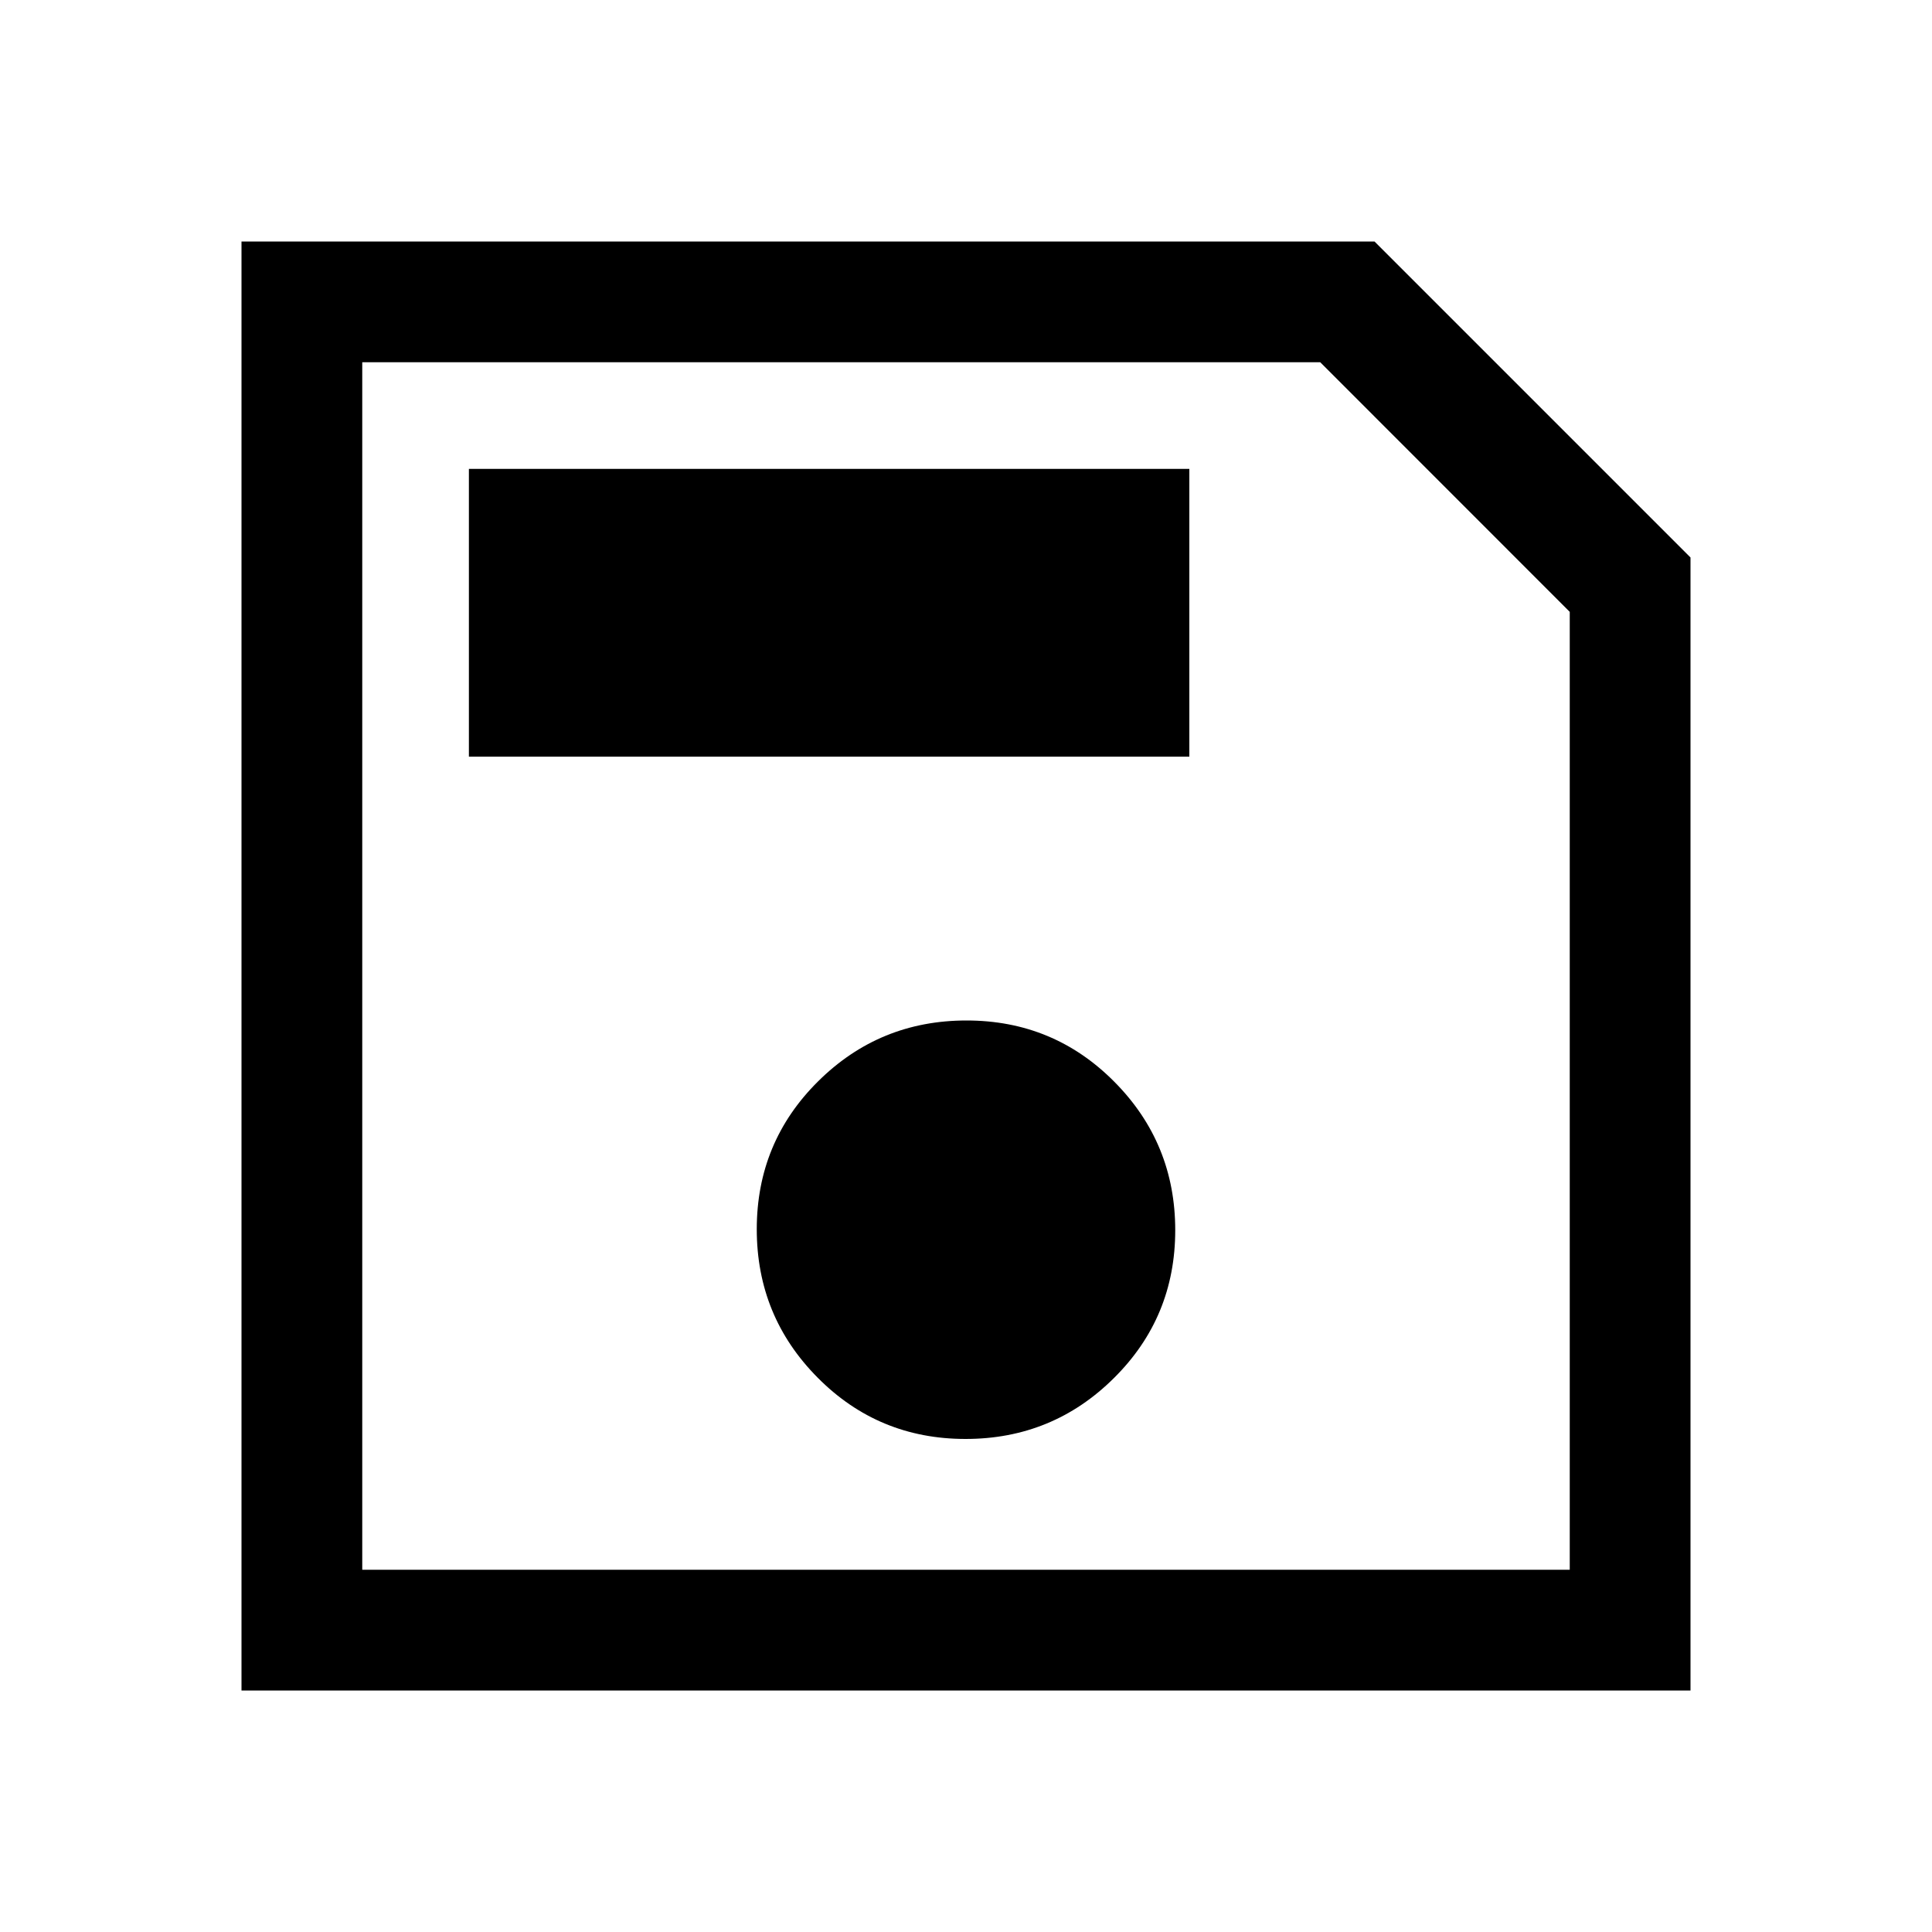
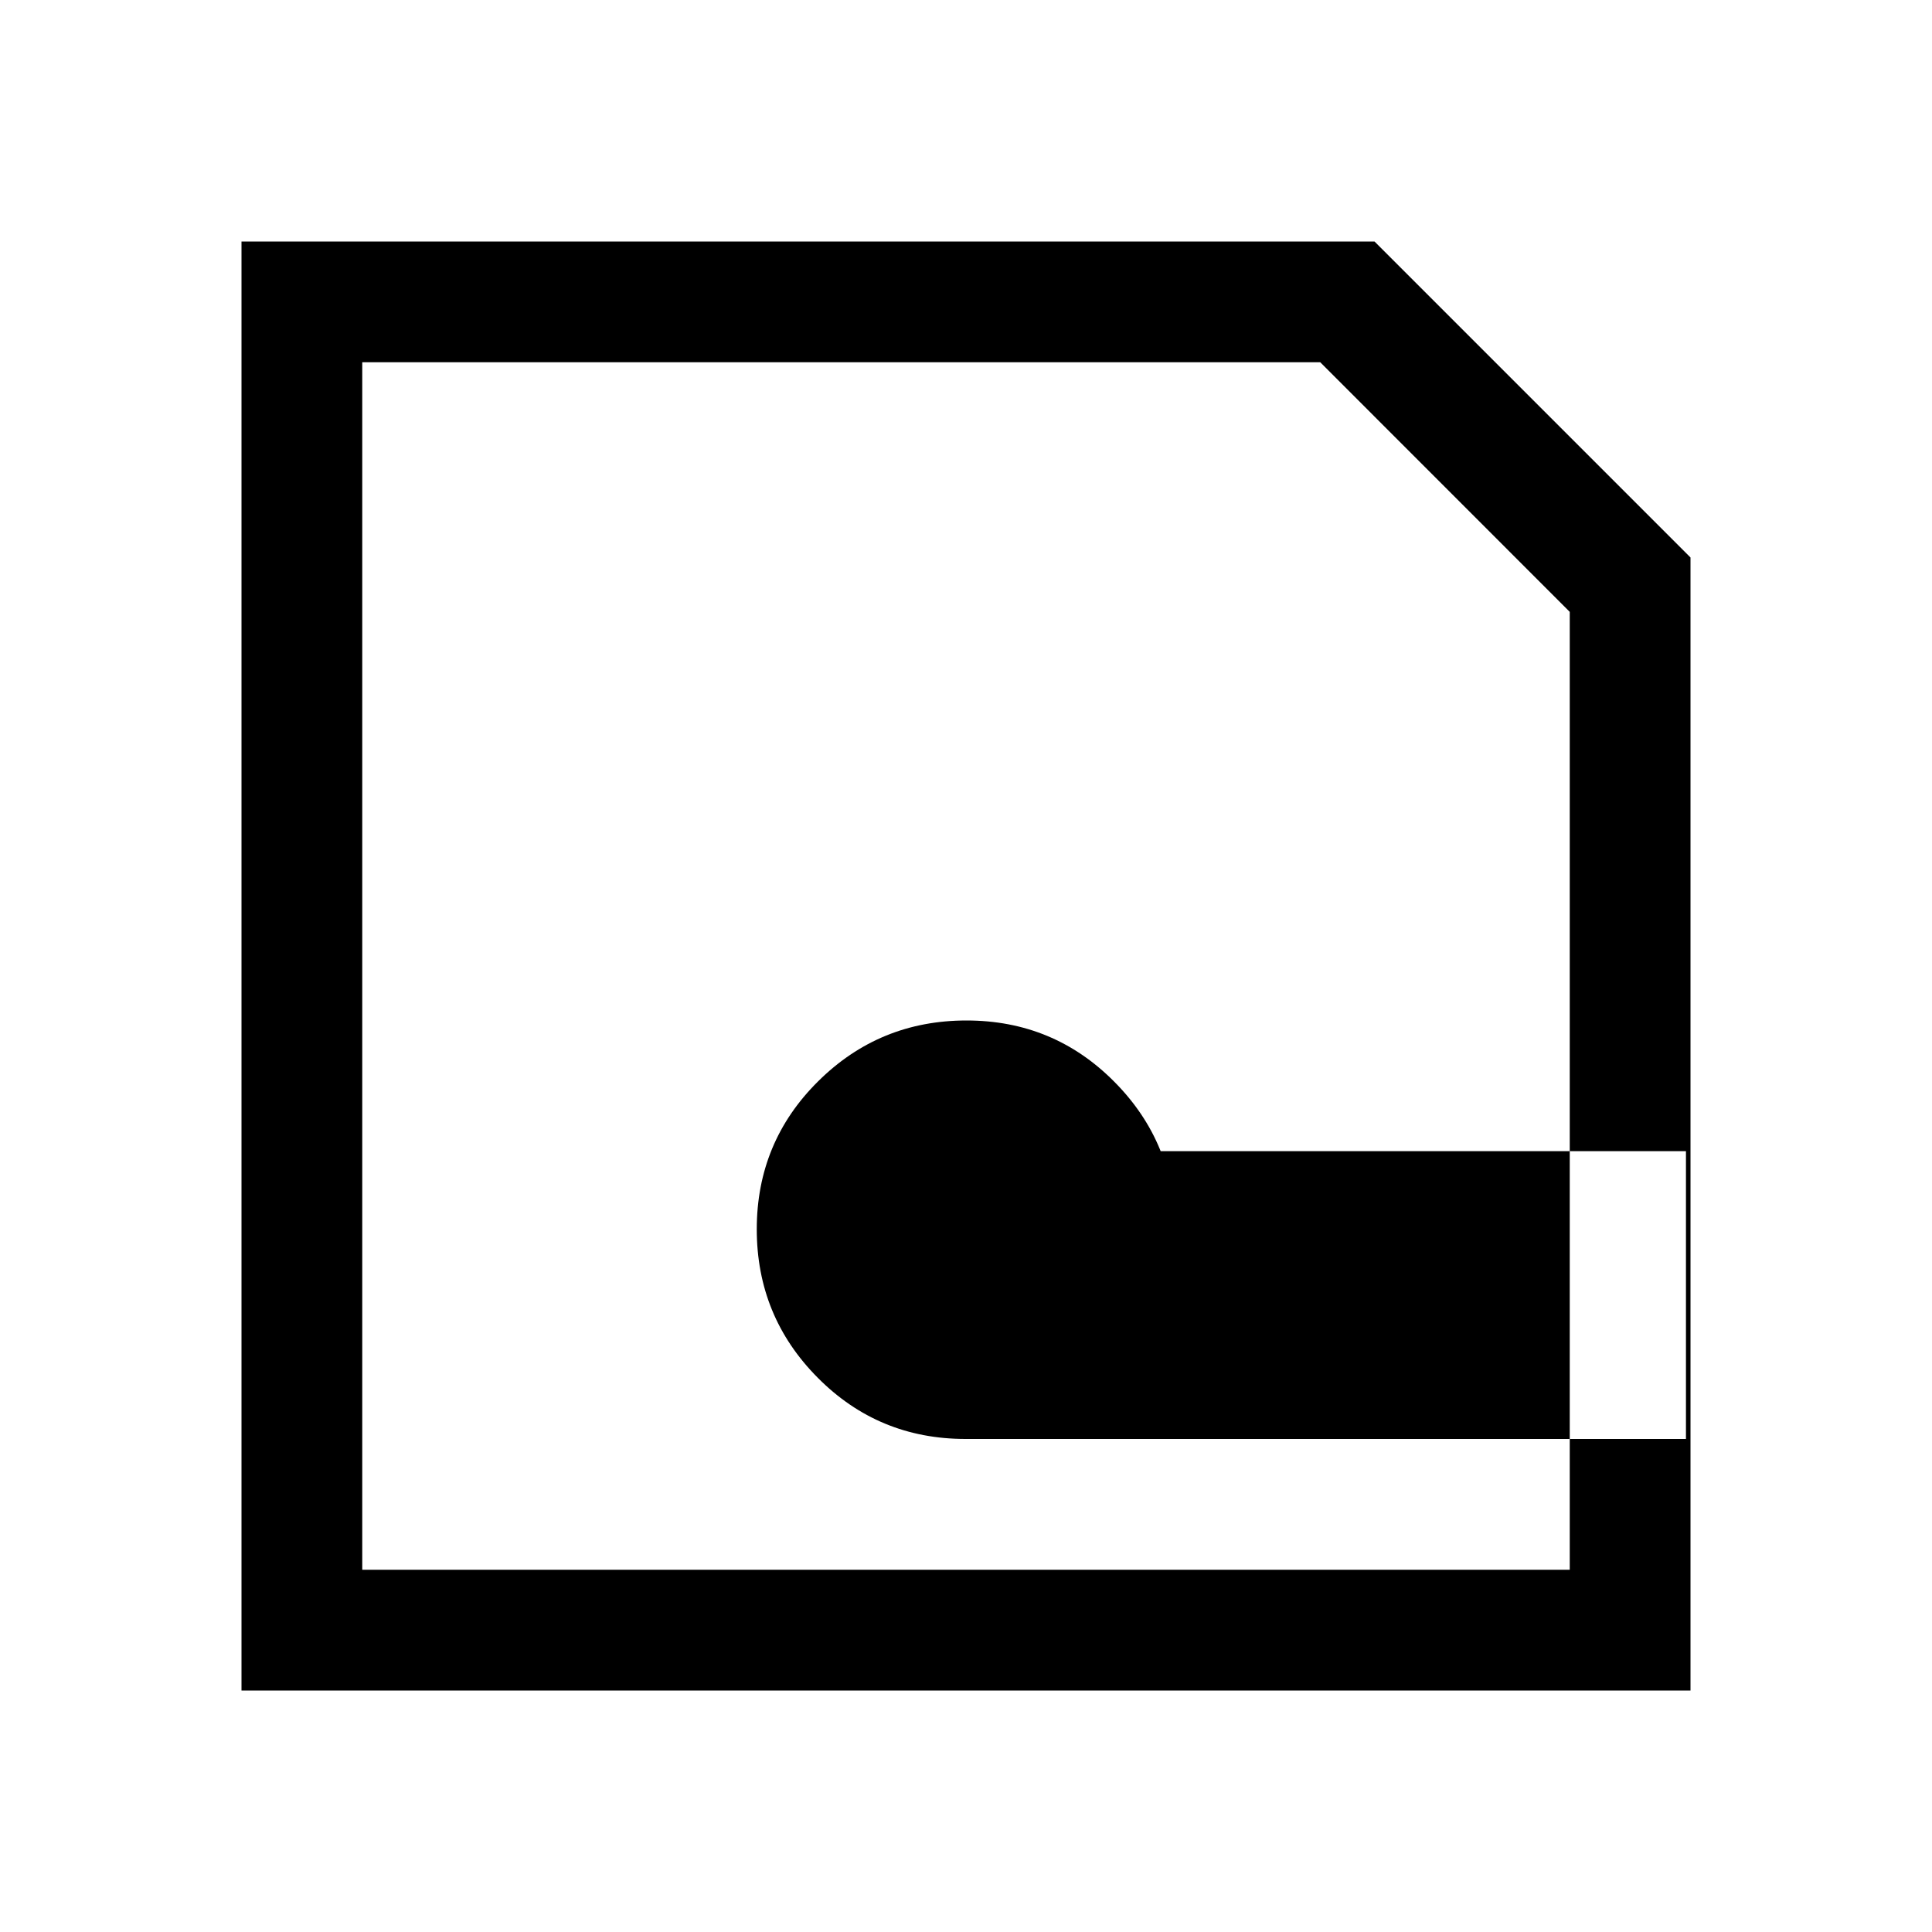
<svg xmlns="http://www.w3.org/2000/svg" fill="none" viewBox="0 0 20 20" id="Save--Streamline-Sharp-Material" height="20" width="20">
  <desc>Save Streamline Icon: https://streamlinehq.com</desc>
-   <path fill="#000000" d="M17.5 5.771V17.5H2.5V2.5h11.729L17.5 5.771Zm-1.25 0.563L13.667 3.75H3.75v12.5h12.5V6.333ZM9.995 14.896c0.601 0 1.113 -0.21 1.536 -0.63 0.424 -0.42 0.635 -0.931 0.635 -1.531 0 -0.601 -0.21 -1.113 -0.63 -1.536 -0.42 -0.424 -0.931 -0.635 -1.531 -0.635 -0.601 0 -1.113 0.21 -1.536 0.63 -0.424 0.42 -0.635 0.931 -0.635 1.531 0 0.601 0.21 1.113 0.63 1.536 0.42 0.424 0.931 0.635 1.531 0.635ZM4.854 7.833h7.458v-2.979h-7.458v2.979ZM3.75 6.333V16.25v2.583Z" stroke-width="0.417" />
+   <path fill="#000000" d="M17.5 5.771V17.5H2.5V2.5h11.729L17.5 5.771Zm-1.25 0.563L13.667 3.75H3.75v12.5h12.5V6.333ZM9.995 14.896c0.601 0 1.113 -0.21 1.536 -0.63 0.424 -0.42 0.635 -0.931 0.635 -1.531 0 -0.601 -0.21 -1.113 -0.63 -1.536 -0.42 -0.424 -0.931 -0.635 -1.531 -0.635 -0.601 0 -1.113 0.21 -1.536 0.63 -0.424 0.42 -0.635 0.931 -0.635 1.531 0 0.601 0.21 1.113 0.63 1.536 0.42 0.424 0.931 0.635 1.531 0.635Zh7.458v-2.979h-7.458v2.979ZM3.75 6.333V16.25v2.583Z" stroke-width="0.417" />
</svg>